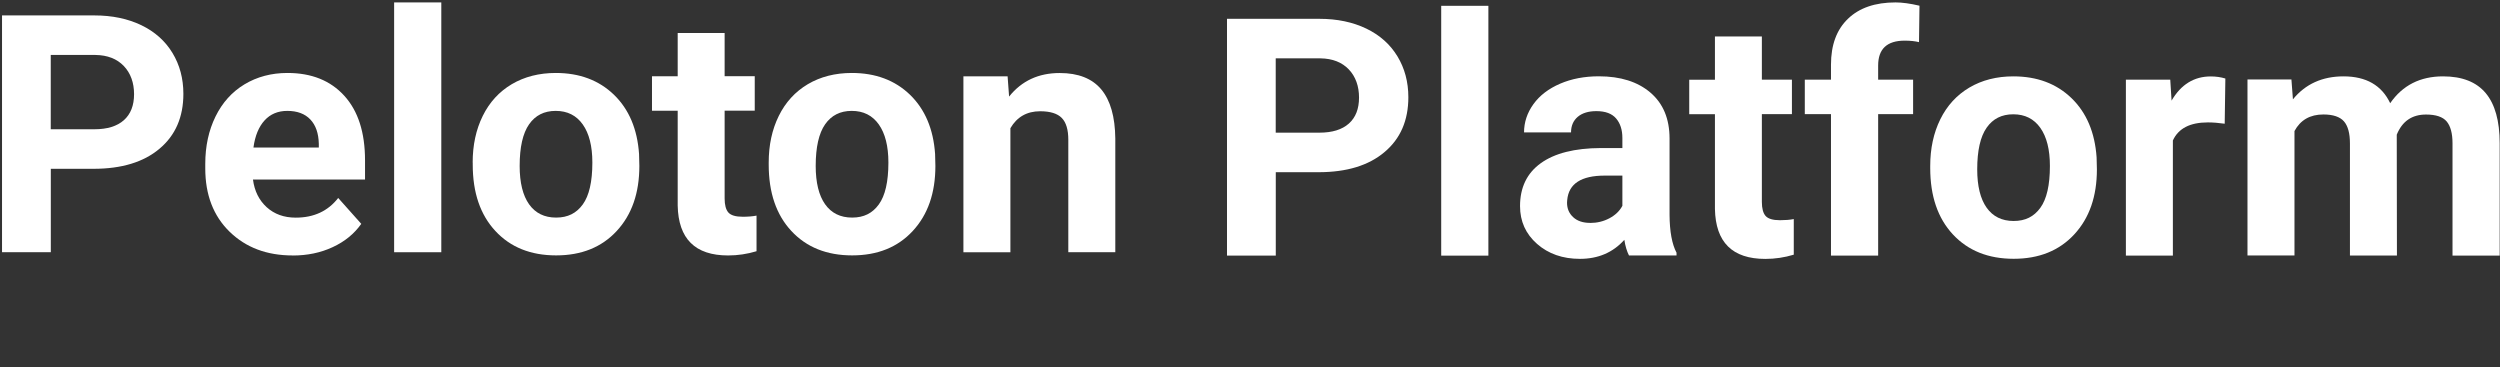
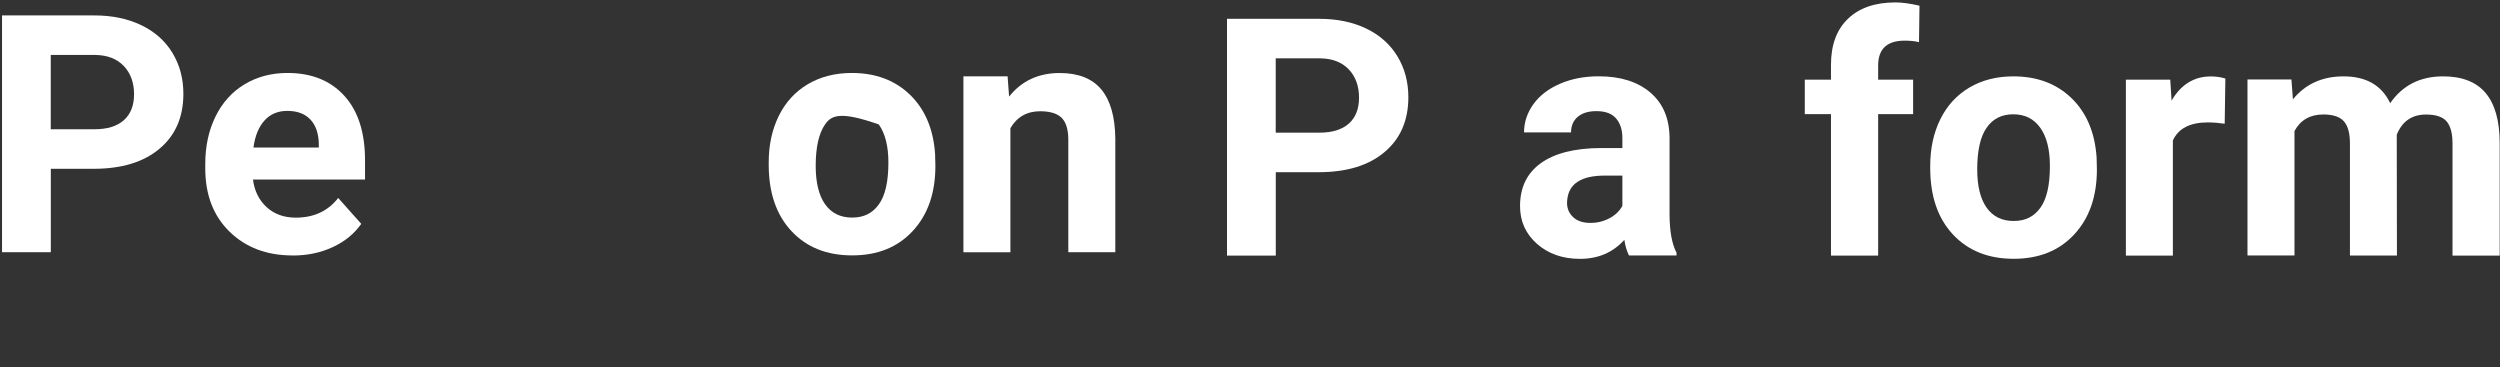
<svg xmlns="http://www.w3.org/2000/svg" width="429" height="63" viewBox="0 0 429 63" fill="none">
  <rect x="0" y="0" width="429" height="63" fill="#333333" stroke="none" />
  <path d="M8.719 28.966V43.283H0.348V2.646H16.199C19.249 2.646 21.93 3.209 24.253 4.324C26.566 5.439 28.346 7.026 29.595 9.083C30.843 11.139 31.468 13.483 31.468 16.103C31.468 20.084 30.107 23.225 27.374 25.518C24.652 27.82 20.876 28.966 16.056 28.966H8.719ZM8.719 22.181H16.199C18.41 22.181 20.098 21.66 21.265 20.616C22.431 19.572 23.005 18.088 23.005 16.154C23.005 14.22 22.421 12.552 21.244 11.324C20.068 10.096 18.451 9.461 16.384 9.431H8.708V22.181H8.719Z" fill="white" />
  <path d="M50.216 43.836C45.785 43.836 42.182 42.474 39.399 39.763C36.615 37.051 35.224 33.428 35.224 28.905V28.127C35.224 25.098 35.807 22.386 36.984 19.991C38.161 17.597 39.819 15.755 41.968 14.465C44.117 13.176 46.573 12.521 49.325 12.521C53.46 12.521 56.704 13.821 59.078 16.43C61.452 19.04 62.639 22.724 62.639 27.513V30.808H43.41C43.666 32.783 44.454 34.359 45.764 35.557C47.074 36.744 48.732 37.347 50.748 37.347C53.859 37.347 56.284 36.222 58.034 33.97L61.994 38.412C60.787 40.121 59.15 41.461 57.082 42.413C55.015 43.375 52.733 43.846 50.216 43.846V43.836ZM49.295 19.029C47.698 19.029 46.399 19.572 45.406 20.657C44.413 21.741 43.769 23.287 43.492 25.313H54.708V24.668C54.667 22.877 54.186 21.486 53.255 20.503C52.324 19.521 51.004 19.029 49.295 19.029Z" fill="white" />
-   <path d="M75.728 43.283H67.633V0.415H75.728V43.283Z" fill="white" />
-   <path d="M81.11 27.902C81.11 24.904 81.683 22.233 82.84 19.889C83.996 17.546 85.654 15.734 87.823 14.445C89.993 13.166 92.51 12.521 95.376 12.521C99.449 12.521 102.775 13.77 105.353 16.256C107.932 18.753 109.365 22.14 109.662 26.418L109.713 28.485C109.713 33.121 108.424 36.836 105.834 39.63C103.245 42.434 99.776 43.825 95.427 43.825C91.078 43.825 87.598 42.434 85.009 39.64C82.41 36.846 81.121 33.049 81.121 28.25V27.892L81.11 27.902ZM89.174 28.475C89.174 31.34 89.717 33.541 90.791 35.055C91.866 36.57 93.411 37.337 95.427 37.337C97.443 37.337 98.906 36.59 100.001 35.086C101.096 33.582 101.649 31.187 101.649 27.892C101.649 25.078 101.096 22.898 100.001 21.352C98.906 19.807 97.361 19.029 95.366 19.029C93.37 19.029 91.866 19.797 90.791 21.332C89.717 22.867 89.174 25.252 89.174 28.475Z" fill="white" />
-   <path d="M124.346 5.654V13.074H129.514V18.989H124.346V34.063C124.346 35.178 124.561 35.976 124.991 36.468C125.421 36.948 126.239 37.194 127.447 37.194C128.337 37.194 129.135 37.133 129.821 37V43.109C128.235 43.59 126.608 43.836 124.94 43.836C119.281 43.836 116.405 40.98 116.292 35.27V18.999H111.882V13.084H116.292V5.665H124.356L124.346 5.654Z" fill="white" />
-   <path d="M131.91 27.902C131.91 24.904 132.483 22.233 133.64 19.889C134.796 17.546 136.454 15.734 138.623 14.445C140.793 13.166 143.31 12.521 146.176 12.521C150.249 12.521 153.574 13.77 156.153 16.256C158.732 18.753 160.165 22.14 160.462 26.418L160.513 28.485C160.513 33.121 159.223 36.836 156.634 39.63C154.045 42.434 150.576 43.825 146.227 43.825C141.878 43.825 138.398 42.434 135.799 39.64C133.2 36.846 131.91 33.049 131.91 28.25V27.892V27.902ZM139.974 28.475C139.974 31.34 140.517 33.541 141.591 35.055C142.666 36.57 144.211 37.337 146.227 37.337C148.243 37.337 149.706 36.59 150.801 35.086C151.896 33.582 152.449 31.187 152.449 27.892C152.449 25.078 151.896 22.898 150.801 21.352C149.706 19.807 148.161 19.029 146.165 19.029C144.17 19.029 142.666 19.797 141.591 21.332C140.517 22.867 139.974 25.252 139.974 28.475Z" fill="white" />
+   <path d="M131.91 27.902C131.91 24.904 132.483 22.233 133.64 19.889C134.796 17.546 136.454 15.734 138.623 14.445C140.793 13.166 143.31 12.521 146.176 12.521C150.249 12.521 153.574 13.77 156.153 16.256C158.732 18.753 160.165 22.14 160.462 26.418L160.513 28.485C160.513 33.121 159.223 36.836 156.634 39.63C154.045 42.434 150.576 43.825 146.227 43.825C141.878 43.825 138.398 42.434 135.799 39.64C133.2 36.846 131.91 33.049 131.91 28.25V27.892V27.902ZM139.974 28.475C139.974 31.34 140.517 33.541 141.591 35.055C142.666 36.57 144.211 37.337 146.227 37.337C148.243 37.337 149.706 36.59 150.801 35.086C151.896 33.582 152.449 31.187 152.449 27.892C152.449 25.078 151.896 22.898 150.801 21.352C144.17 19.029 142.666 19.797 141.591 21.332C140.517 22.867 139.974 25.252 139.974 28.475Z" fill="white" />
  <path d="M172.904 13.084L173.16 16.573C175.319 13.872 178.215 12.531 181.838 12.531C185.041 12.531 187.415 13.473 188.981 15.345C190.547 17.229 191.345 20.032 191.386 23.778V43.283H183.322V23.972C183.322 22.263 182.954 21.015 182.207 20.247C181.46 19.48 180.221 19.091 178.492 19.091C176.22 19.091 174.521 20.063 173.385 21.997V43.293H165.321V13.094H172.915L172.904 13.084Z" fill="white" />
  <path d="M218.924 29.55V43.866H210.553V3.229H226.404C229.454 3.229 232.135 3.792 234.458 4.907C236.771 6.023 238.552 7.609 239.8 9.666C241.049 11.723 241.673 14.066 241.673 16.686C241.673 20.667 240.312 23.809 237.579 26.101C234.857 28.403 231.081 29.55 226.261 29.55H218.924ZM218.924 22.765H226.404C228.615 22.765 230.303 22.243 231.47 21.199C232.637 20.155 233.21 18.671 233.21 16.737C233.21 14.803 232.626 13.135 231.45 11.907C230.273 10.679 228.656 10.044 226.589 10.014H218.913V22.765H218.924Z" fill="white" />
-   <path d="M255.406 43.866H247.312V0.998H255.406V43.866Z" fill="white" />
  <path d="M279.546 43.866C279.178 43.14 278.901 42.239 278.738 41.154C276.783 43.334 274.245 44.419 271.114 44.419C268.156 44.419 265.7 43.559 263.756 41.85C261.812 40.141 260.839 37.982 260.839 35.372C260.839 32.169 262.026 29.713 264.401 28.004C266.775 26.295 270.203 25.425 274.685 25.405H278.4V23.675C278.4 22.284 278.042 21.168 277.326 20.329C276.609 19.49 275.483 19.07 273.938 19.07C272.577 19.07 271.513 19.398 270.745 20.043C269.978 20.698 269.589 21.588 269.589 22.724H261.525C261.525 20.974 262.067 19.357 263.142 17.863C264.216 16.379 265.741 15.212 267.716 14.363C269.691 13.514 271.902 13.094 274.358 13.094C278.083 13.094 281.03 14.025 283.22 15.898C285.41 17.771 286.495 20.401 286.495 23.778V36.867C286.515 39.732 286.914 41.901 287.692 43.365V43.836H279.546V43.866ZM272.874 38.258C274.061 38.258 275.166 37.992 276.169 37.46C277.172 36.928 277.919 36.222 278.4 35.321V30.133H275.381C271.339 30.133 269.19 31.525 268.934 34.318L268.903 34.789C268.903 35.792 269.251 36.621 269.968 37.276C270.674 37.931 271.646 38.248 272.874 38.248V38.258Z" fill="white" />
-   <path d="M302.336 6.248V13.667H307.494V19.582H302.336V34.656C302.336 35.772 302.551 36.57 302.981 37.061C303.411 37.542 304.23 37.788 305.437 37.788C306.328 37.788 307.126 37.726 307.811 37.593V43.703C306.225 44.184 304.598 44.429 302.93 44.429C297.271 44.429 294.395 41.574 294.283 35.864V19.593H289.872V13.678H294.283V6.258H302.347L302.336 6.248Z" fill="white" />
  <path d="M314.197 43.866V19.582H309.704V13.667H314.197V11.099C314.197 7.711 315.169 5.081 317.113 3.219C319.058 1.346 321.78 0.415 325.279 0.415C326.395 0.415 327.766 0.599 329.383 0.978L329.301 7.23C328.636 7.067 327.817 6.974 326.845 6.974C323.816 6.974 322.291 8.397 322.291 11.242V13.667H328.288V19.582H322.291V43.866H314.197Z" fill="white" />
  <path d="M331.226 28.485C331.226 25.487 331.799 22.816 332.955 20.472C334.111 18.129 335.769 16.318 337.939 15.028C340.108 13.749 342.626 13.104 345.491 13.104C349.564 13.104 352.89 14.353 355.469 16.84C358.048 19.336 359.48 22.724 359.777 27.001L359.828 29.069C359.828 33.704 358.539 37.419 355.95 40.213C353.361 43.017 349.891 44.408 345.542 44.408C341.193 44.408 337.714 43.017 335.114 40.223C332.515 37.429 331.226 33.633 331.226 28.833V28.475V28.485ZM339.29 29.058C339.29 31.924 339.832 34.124 340.906 35.638C341.981 37.153 343.526 37.92 345.542 37.92C347.558 37.92 349.022 37.173 350.117 35.669C351.212 34.165 351.764 31.77 351.764 28.475C351.764 25.661 351.212 23.481 350.117 21.936C349.022 20.39 347.476 19.613 345.481 19.613C343.485 19.613 341.981 20.38 340.906 21.915C339.832 23.45 339.29 25.835 339.29 29.058Z" fill="white" />
  <path d="M381.769 21.23C380.674 21.076 379.702 21.005 378.863 21.005C375.813 21.005 373.808 22.038 372.866 24.105V43.866H364.802V13.667H372.416L372.641 17.269C374.258 14.496 376.499 13.115 379.365 13.115C380.255 13.115 381.094 13.237 381.872 13.473L381.759 21.23H381.769Z" fill="white" />
  <path d="M393.211 13.667L393.466 17.044C395.605 14.424 398.501 13.104 402.144 13.104C406.033 13.104 408.704 14.639 410.157 17.709C412.276 14.639 415.305 13.104 419.224 13.104C422.499 13.104 424.934 14.056 426.541 15.97C428.137 17.873 428.946 20.749 428.946 24.576V43.856H420.851V24.596C420.851 22.887 420.513 21.639 419.848 20.841C419.183 20.053 417.996 19.654 416.308 19.654C413.892 19.654 412.214 20.81 411.283 23.113L411.314 43.846H403.25V24.617C403.25 22.867 402.902 21.598 402.216 20.82C401.53 20.043 400.354 19.643 398.696 19.643C396.403 19.643 394.756 20.595 393.732 22.488V43.835H385.668V13.636H393.231L393.211 13.667Z" fill="white" />
</svg>